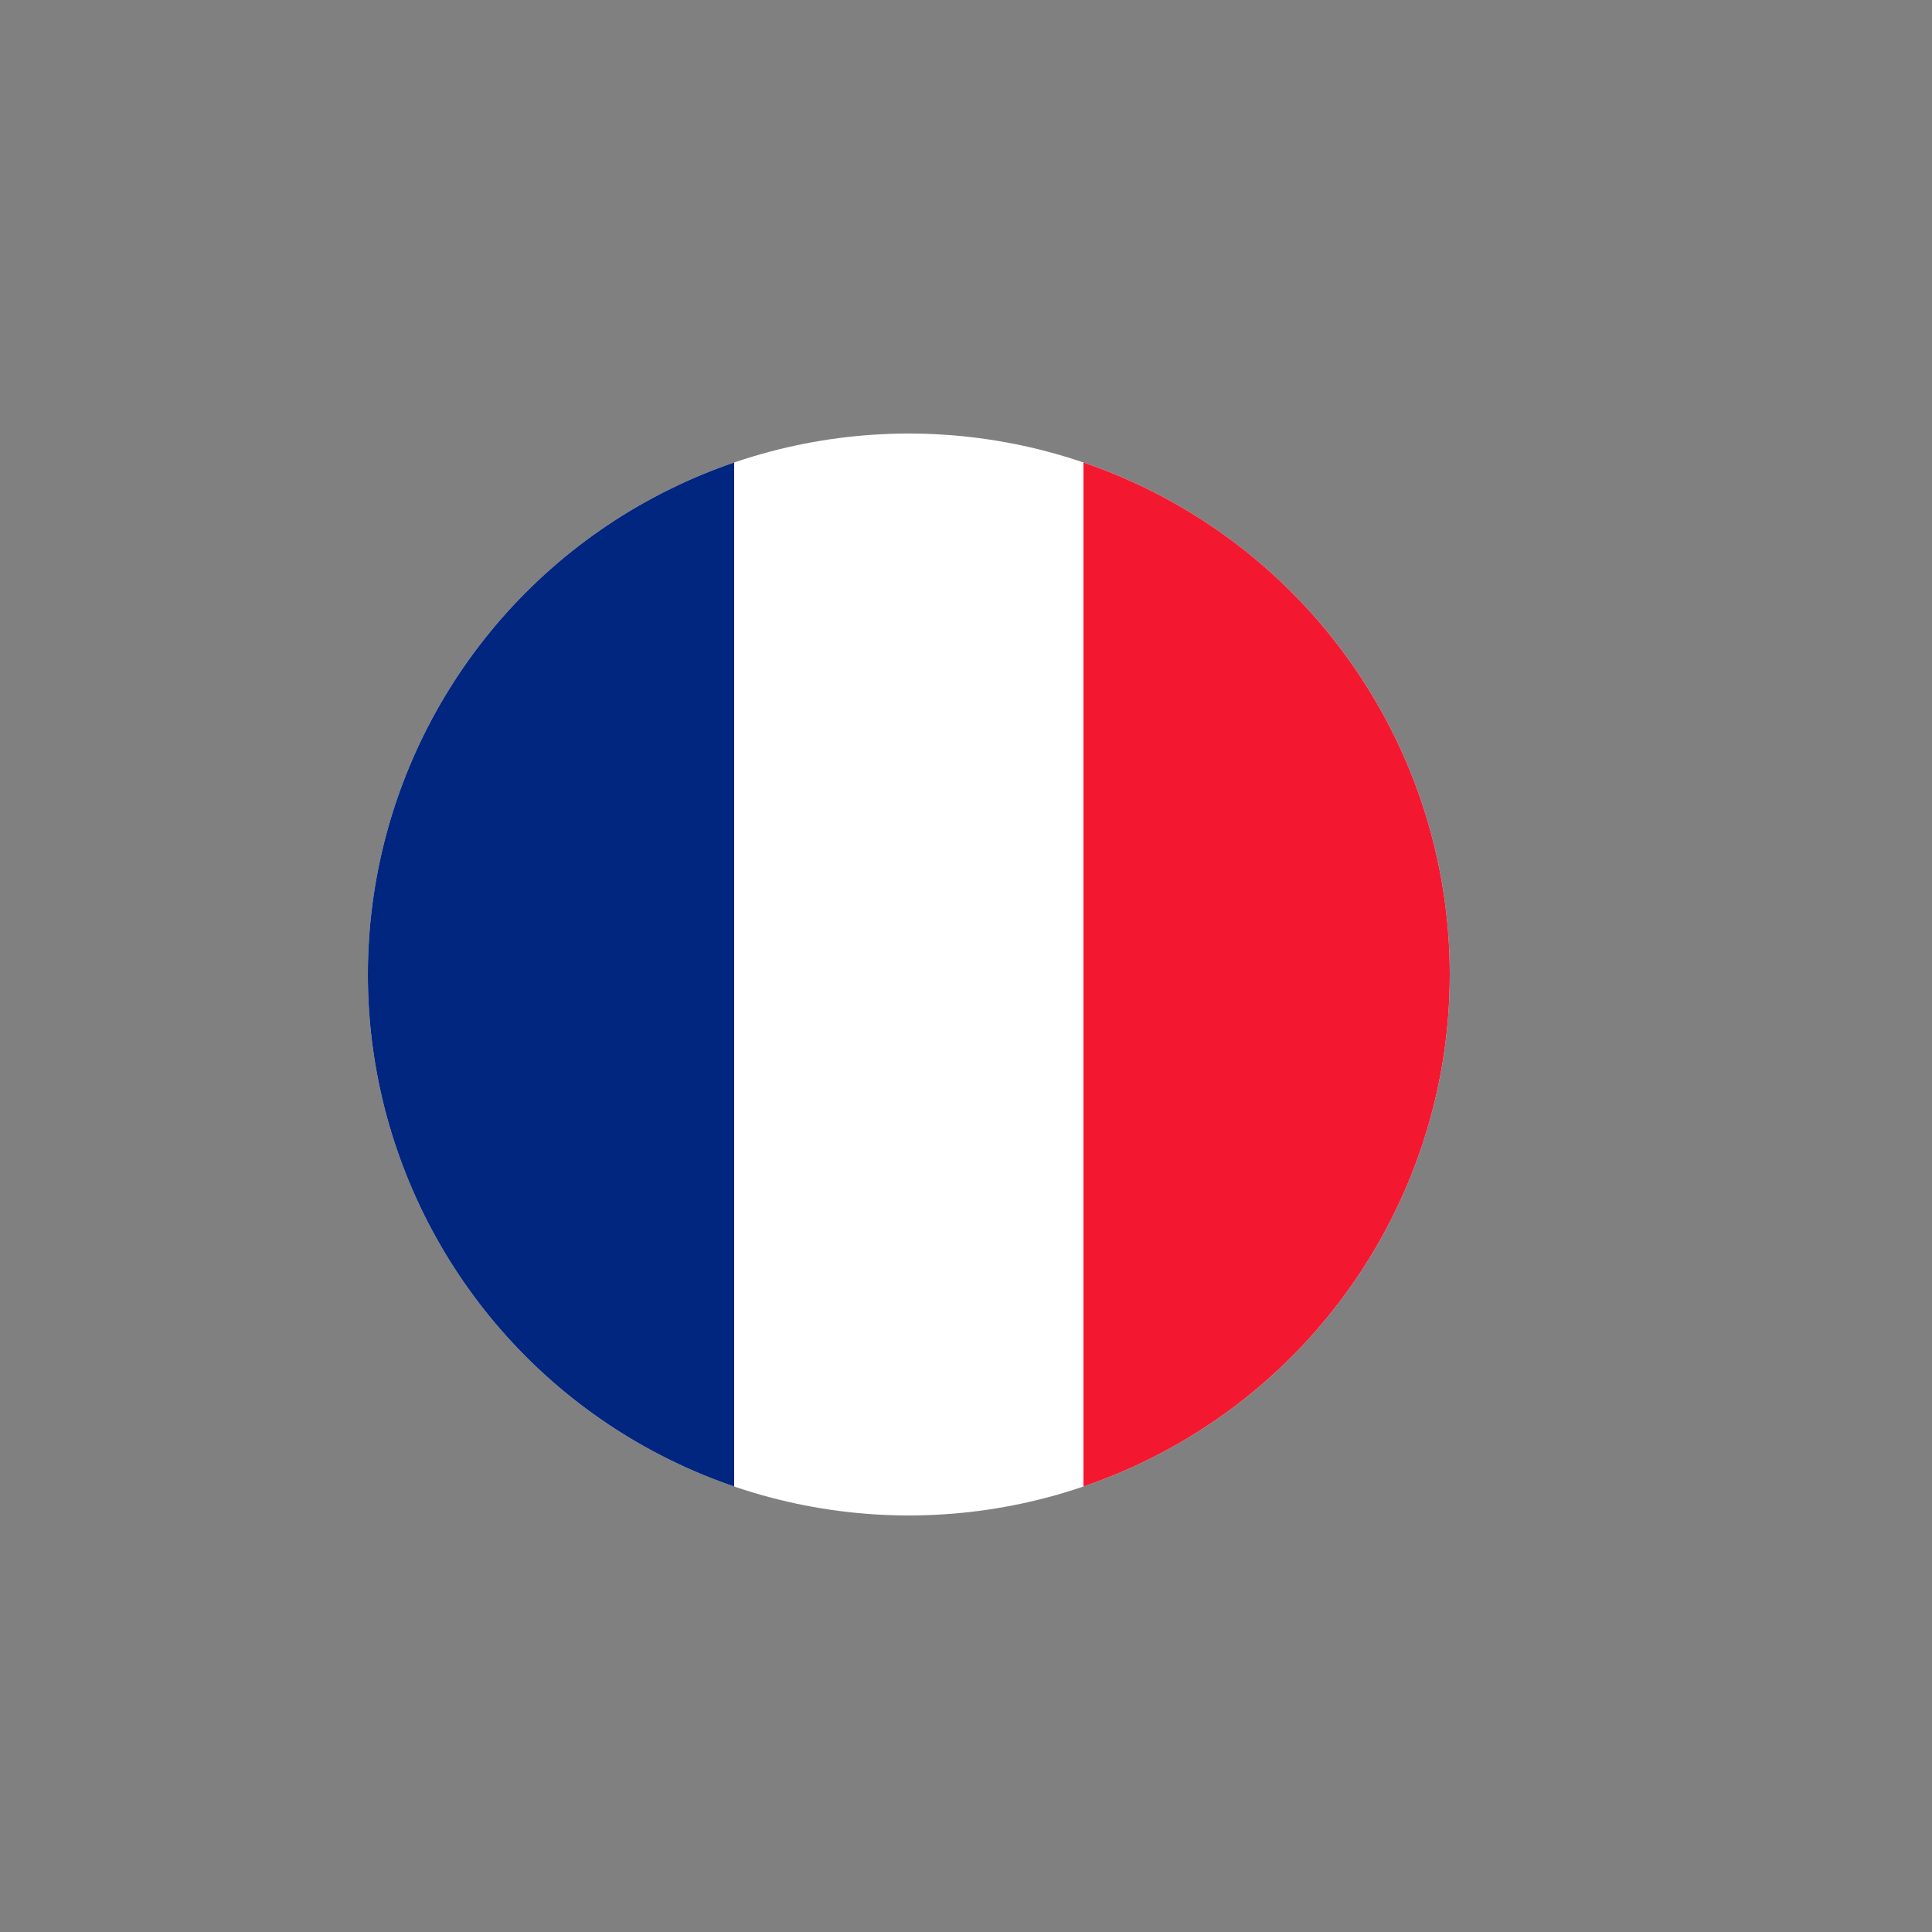
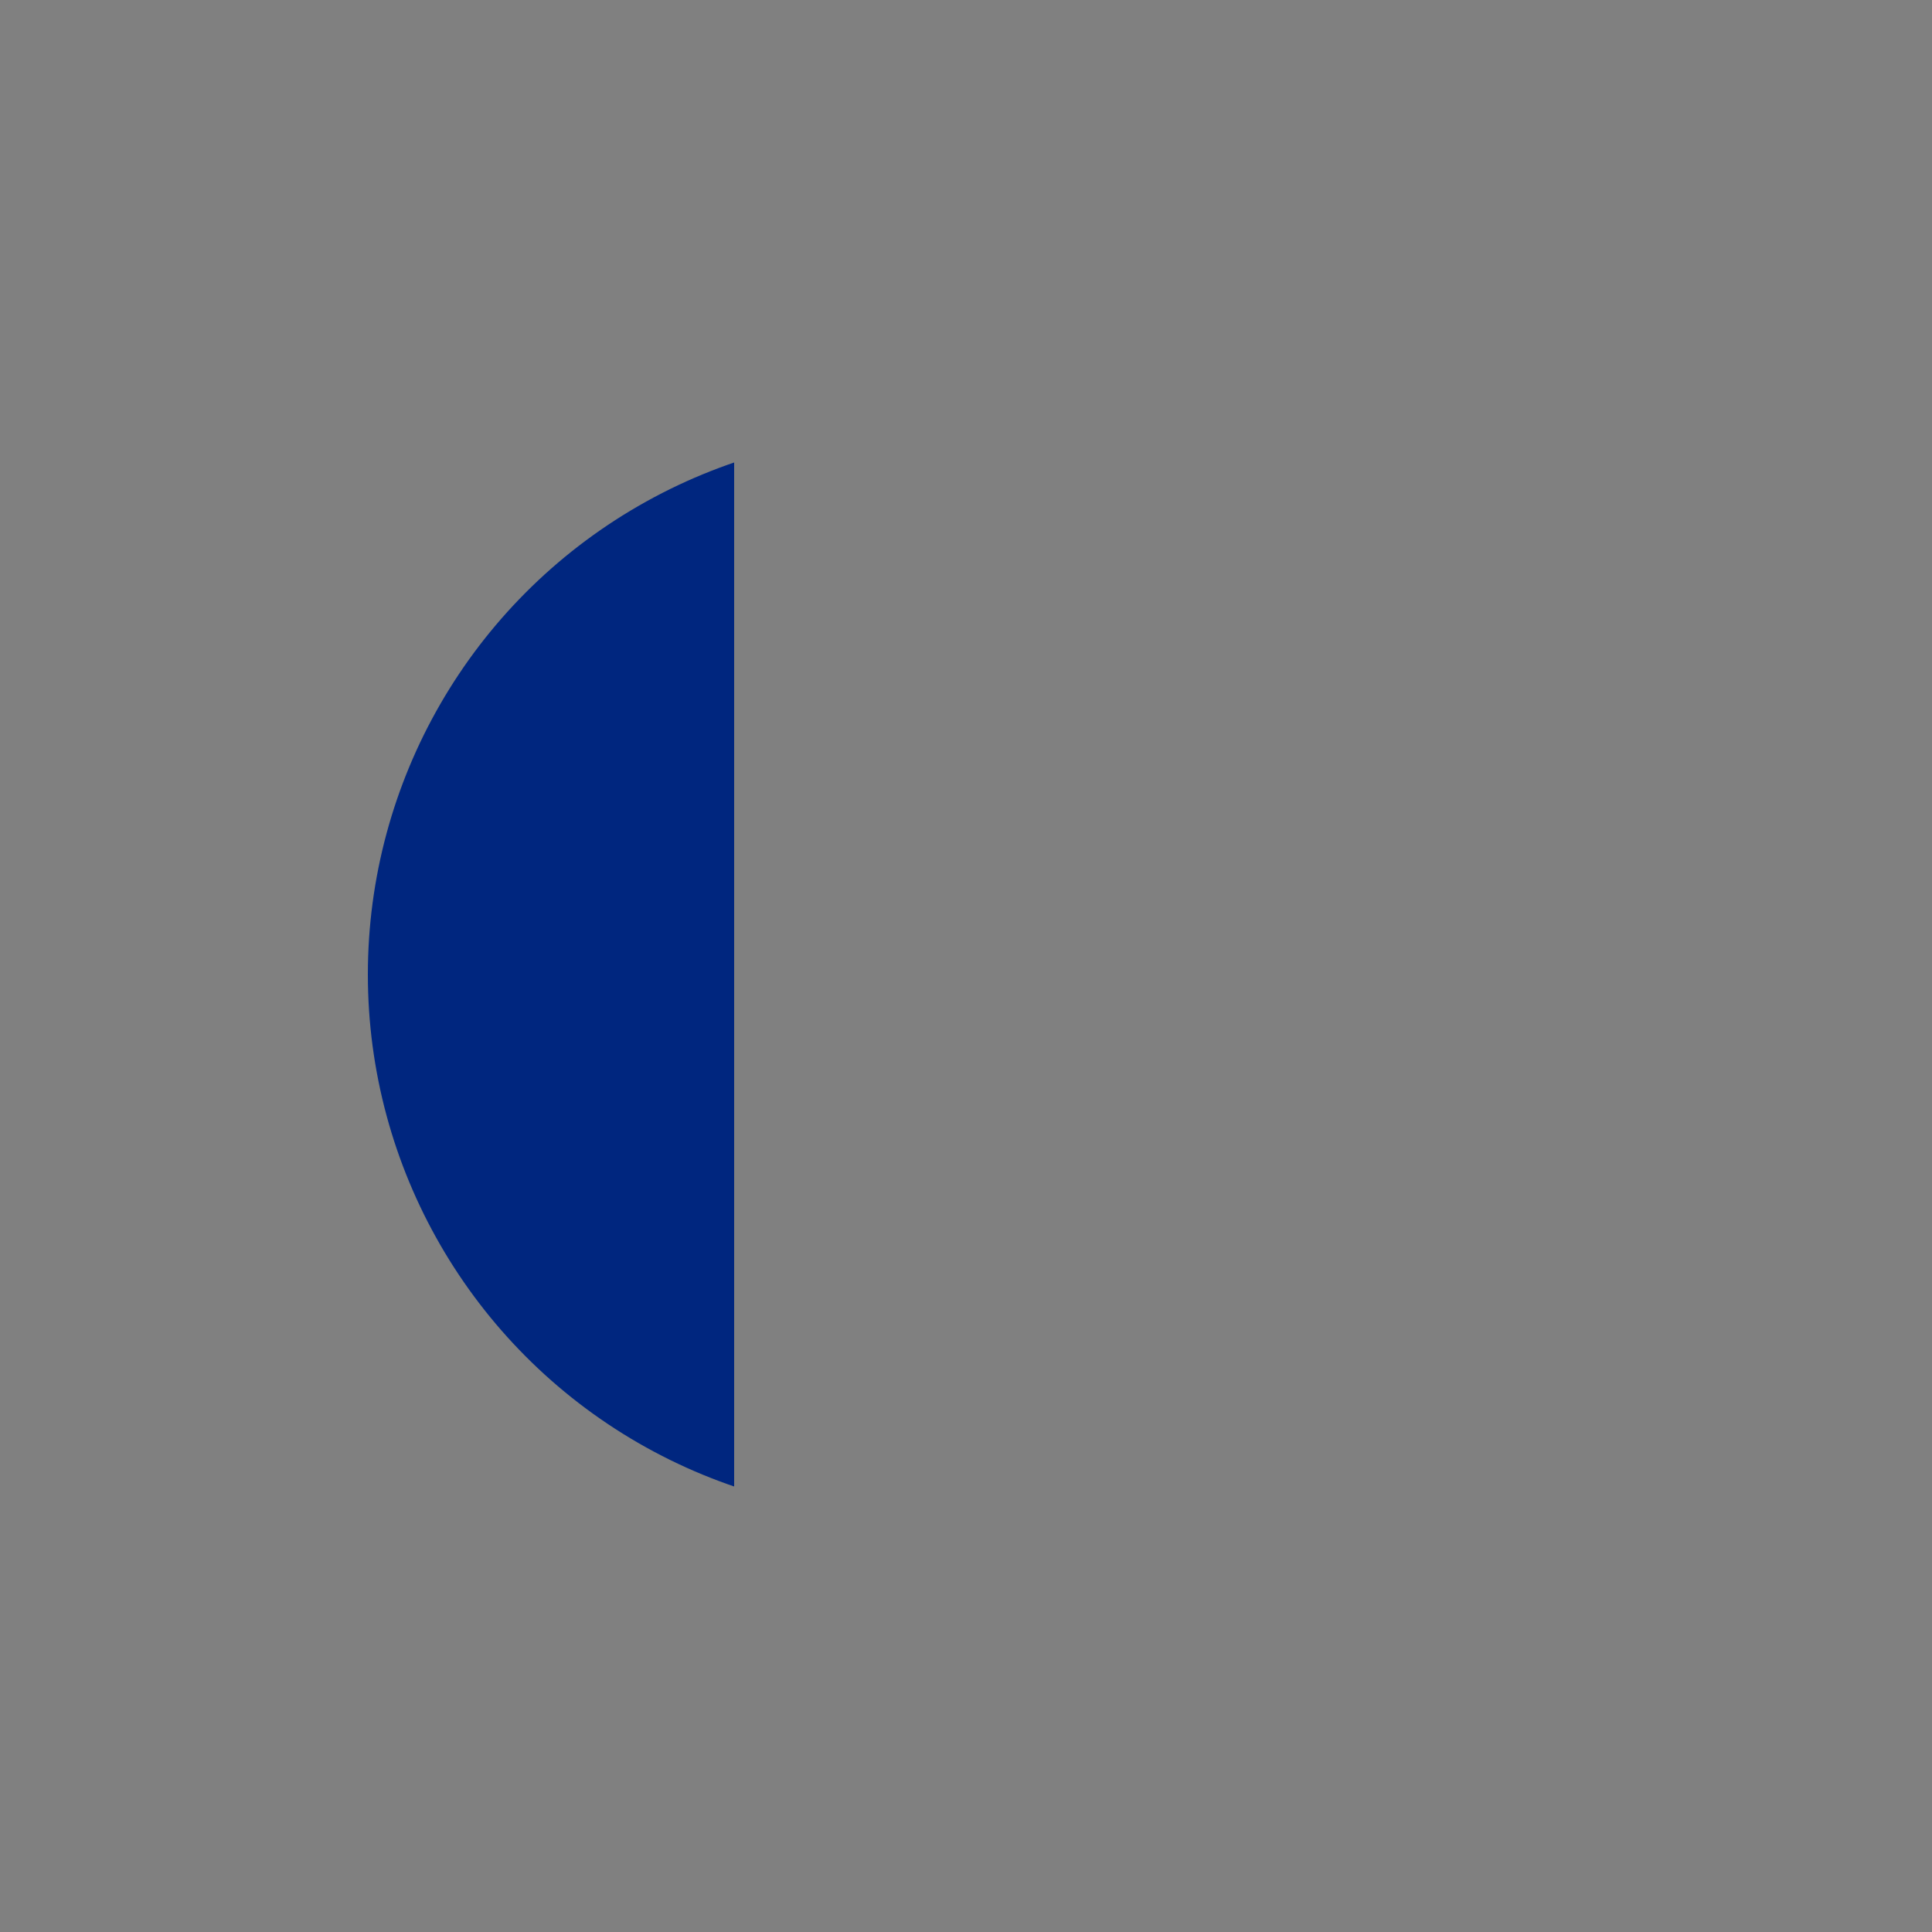
<svg xmlns="http://www.w3.org/2000/svg" viewBox="7.5 7.5 25 25">
  <rect x="7.5" y="7.5" width="25" height="25" fill="#808080" stroke="none" />
  <defs>
    <clipPath id="a">
      <circle cx="19.26" cy="20.11" r="7" fill="none" />
    </clipPath>
  </defs>
  <g clip-path="url(#a)">
    <g>
-       <path d="M10.26,13.11H27.4v14H10.26Z" fill="#fff" />
      <path d="M10.26,13.11H17v14H10.26Z" fill="#00267f" />
-       <path d="M21.52,13.11h6.74v14H21.52Z" fill="#f31830" />
    </g>
  </g>
</svg>